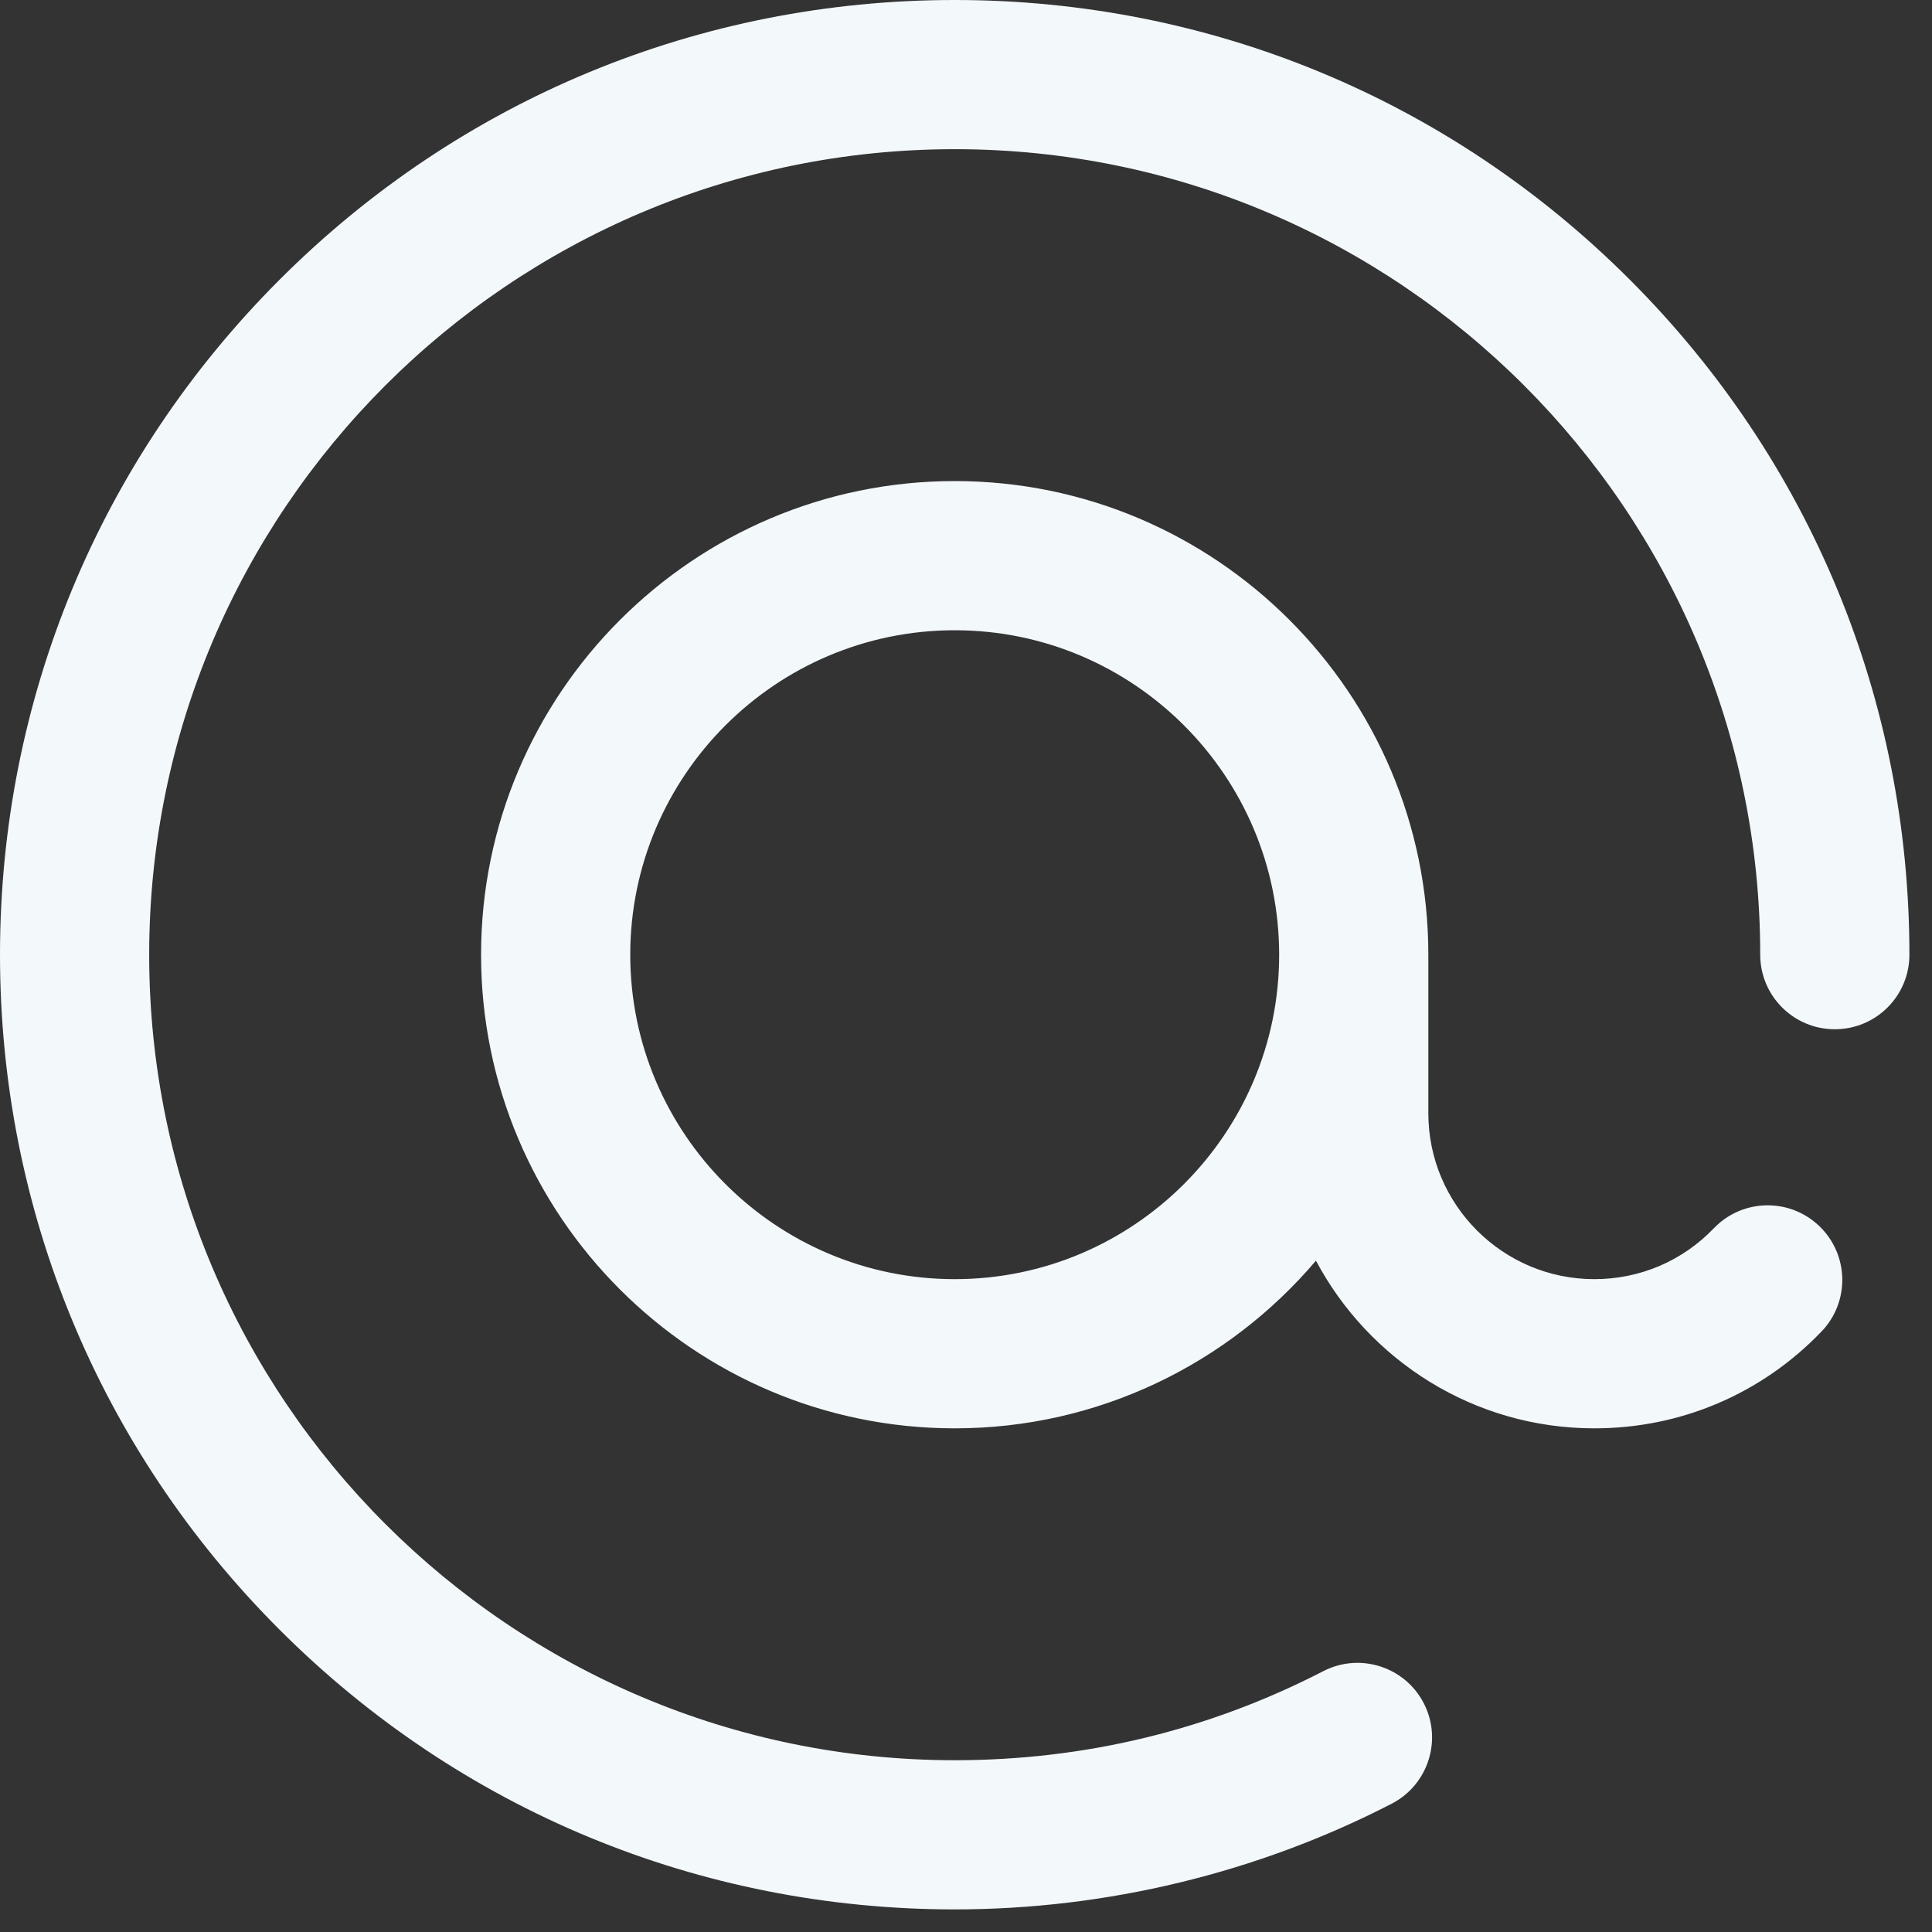
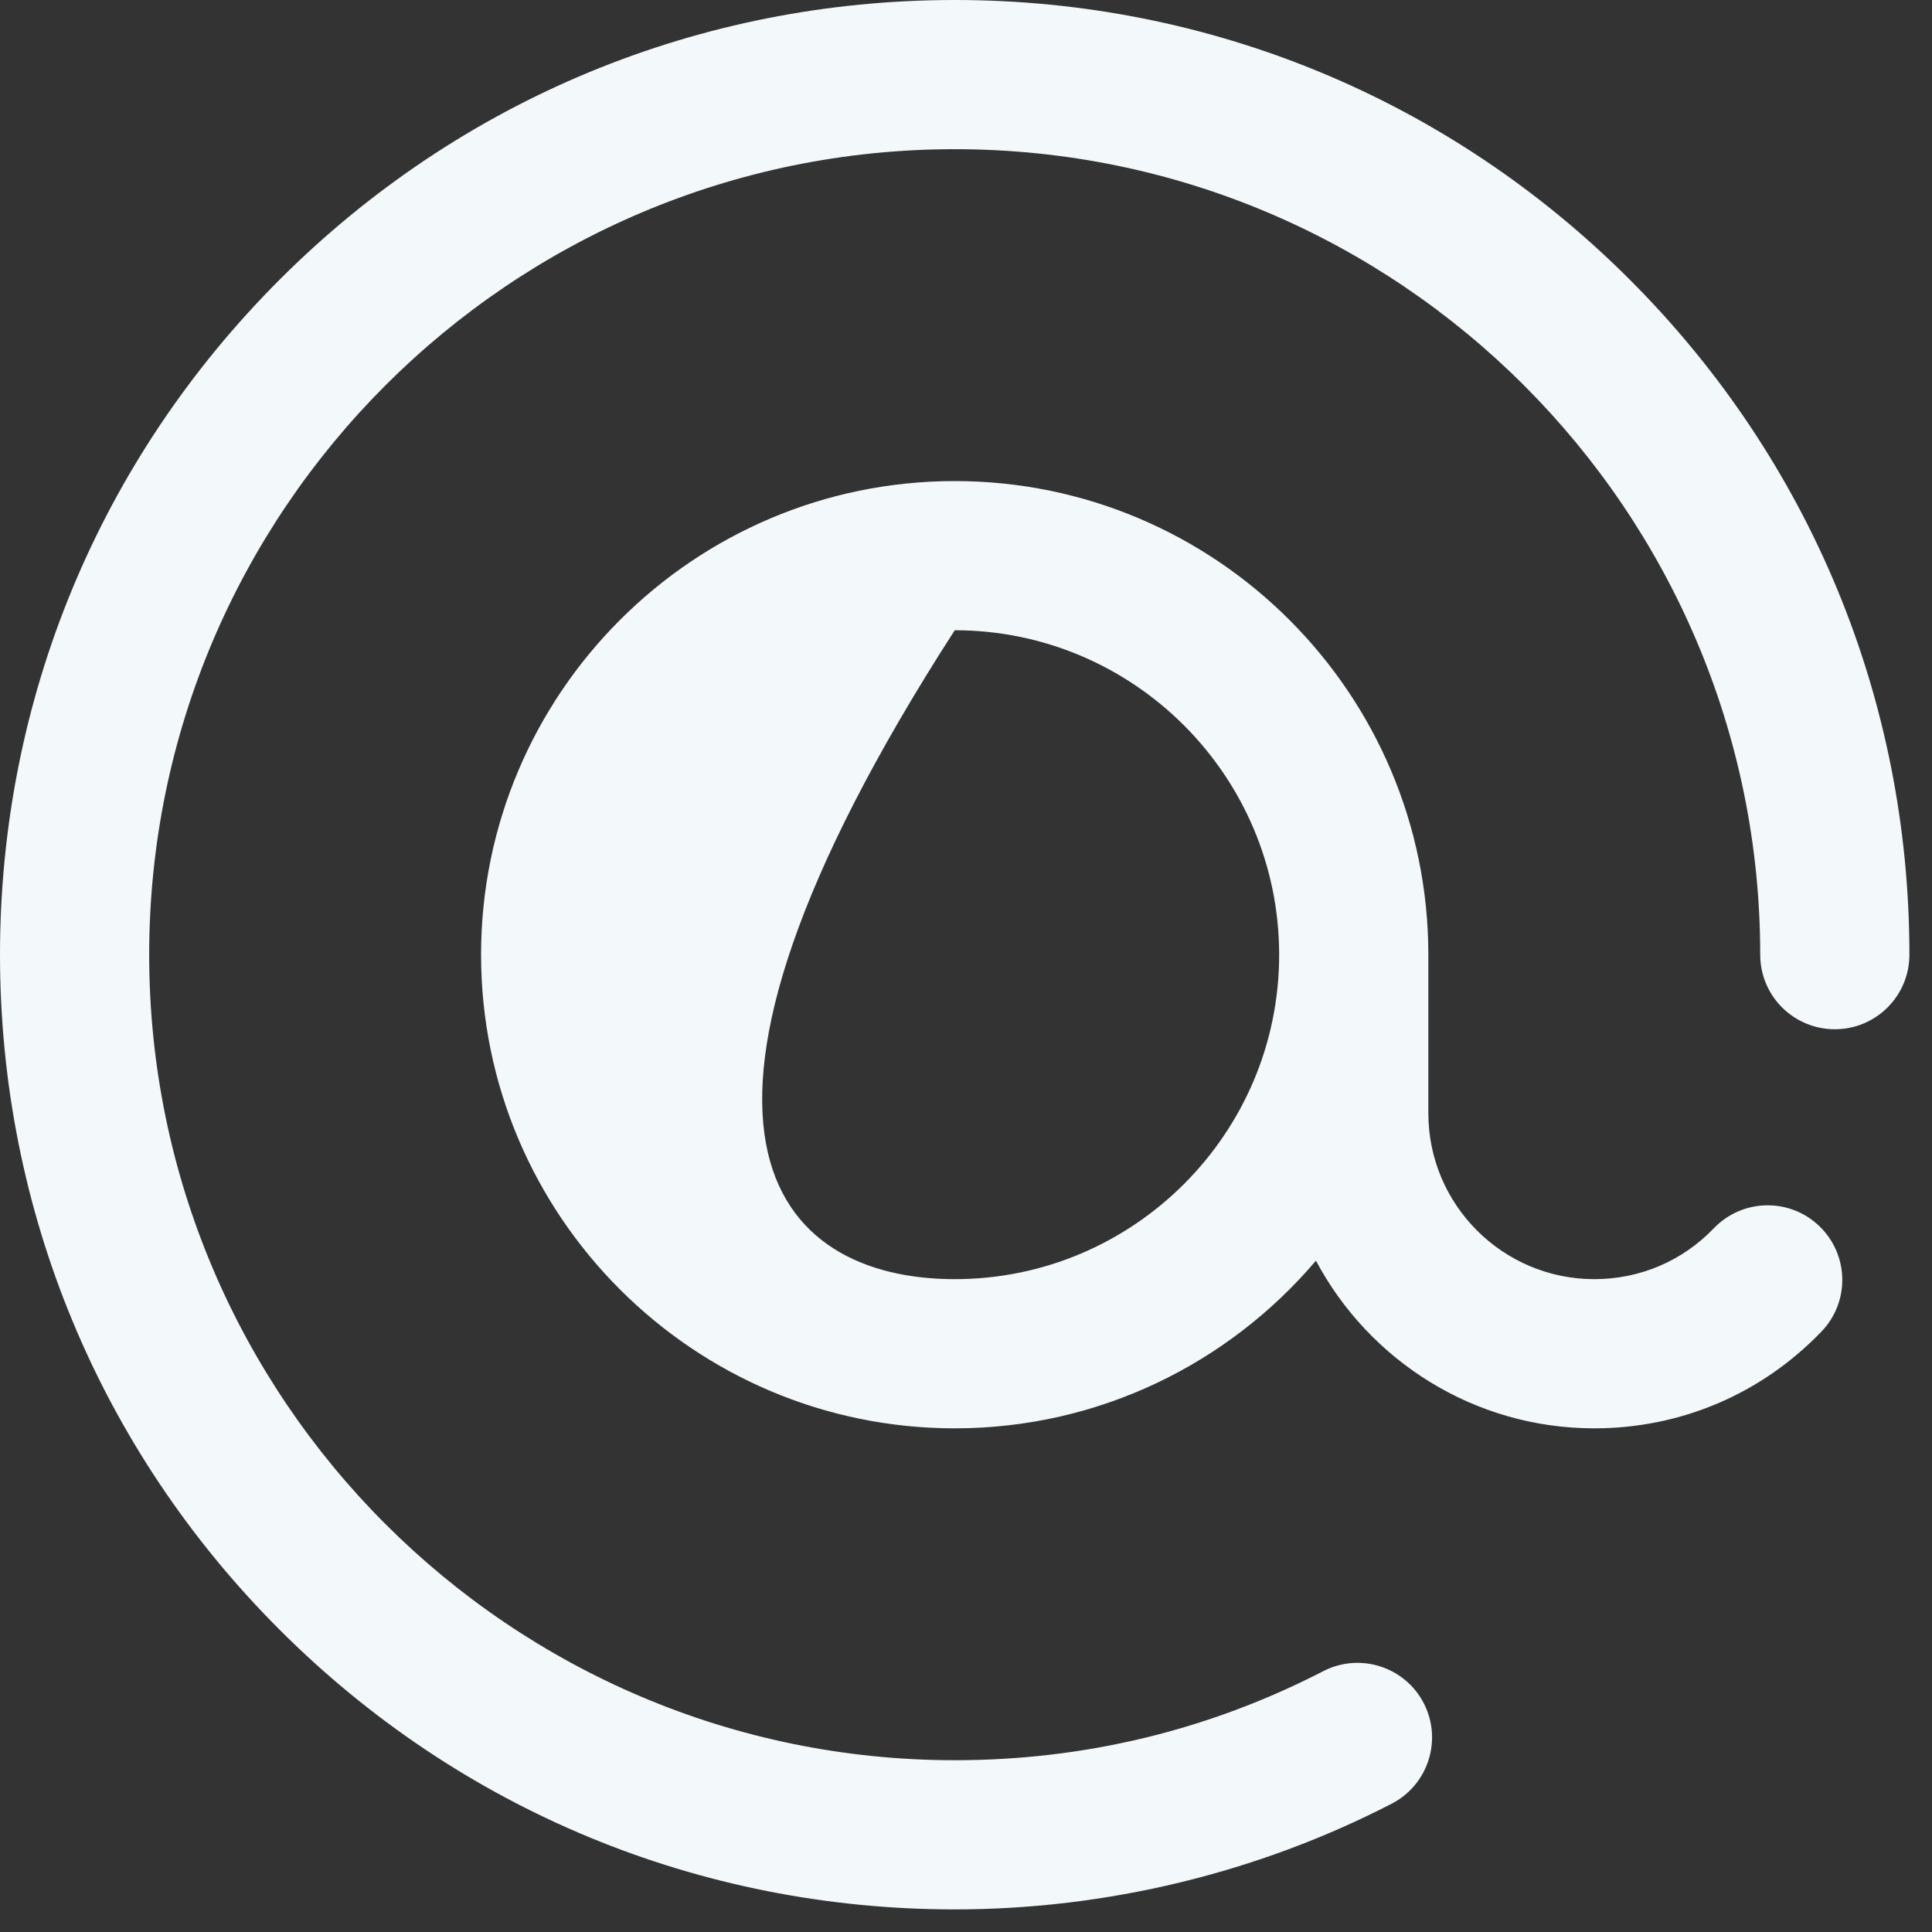
<svg xmlns="http://www.w3.org/2000/svg" width="23" height="23" viewBox="0 0 23 23" fill="none">
  <rect x="0" y="0" width="23" height="23" fill="#333333" stroke="none" />
-   <path d="M22.731 11.366C22.731 11.856 22.334 12.253 21.843 12.253C21.353 12.253 20.955 11.856 20.955 11.366C20.955 6.078 16.653 1.776 11.366 1.776C6.078 1.776 1.776 6.078 1.776 11.366C1.776 16.653 6.078 20.955 11.366 20.955C12.912 20.955 14.389 20.598 15.753 19.895C16.189 19.67 16.725 19.841 16.95 20.277C17.174 20.713 17.003 21.248 16.567 21.473C14.971 22.296 13.173 22.731 11.366 22.731C8.33 22.731 5.476 21.549 3.329 19.402C1.182 17.256 0 14.401 0 11.366C0 8.33 1.182 5.476 3.329 3.329C5.476 1.182 8.33 0 11.366 0C14.401 0 17.256 1.182 19.402 3.329C21.549 5.476 22.731 8.33 22.731 11.366ZM21.659 14.597C22.013 14.937 22.024 15.499 21.684 15.852C20.97 16.595 20.009 17.004 18.98 17.004C17.545 17.004 16.297 16.194 15.666 15.008C14.63 16.228 13.087 17.004 11.366 17.004C8.257 17.004 5.727 14.475 5.727 11.366C5.727 8.257 8.257 5.727 11.366 5.727C14.475 5.727 17.004 8.257 17.004 11.366V13.252C17.004 14.342 17.89 15.228 18.98 15.228C19.522 15.228 20.028 15.013 20.404 14.621C20.744 14.268 21.306 14.257 21.659 14.597ZM15.228 11.366C15.228 9.236 13.495 7.503 11.366 7.503C9.236 7.503 7.503 9.236 7.503 11.366C7.503 13.495 9.236 15.228 11.366 15.228C13.495 15.228 15.228 13.495 15.228 11.366Z" fill="#F3F8FB" />
+   <path d="M22.731 11.366C22.731 11.856 22.334 12.253 21.843 12.253C21.353 12.253 20.955 11.856 20.955 11.366C20.955 6.078 16.653 1.776 11.366 1.776C6.078 1.776 1.776 6.078 1.776 11.366C1.776 16.653 6.078 20.955 11.366 20.955C12.912 20.955 14.389 20.598 15.753 19.895C16.189 19.67 16.725 19.841 16.95 20.277C17.174 20.713 17.003 21.248 16.567 21.473C14.971 22.296 13.173 22.731 11.366 22.731C8.33 22.731 5.476 21.549 3.329 19.402C1.182 17.256 0 14.401 0 11.366C0 8.33 1.182 5.476 3.329 3.329C5.476 1.182 8.33 0 11.366 0C14.401 0 17.256 1.182 19.402 3.329C21.549 5.476 22.731 8.33 22.731 11.366ZM21.659 14.597C22.013 14.937 22.024 15.499 21.684 15.852C20.97 16.595 20.009 17.004 18.98 17.004C17.545 17.004 16.297 16.194 15.666 15.008C14.63 16.228 13.087 17.004 11.366 17.004C8.257 17.004 5.727 14.475 5.727 11.366C5.727 8.257 8.257 5.727 11.366 5.727C14.475 5.727 17.004 8.257 17.004 11.366V13.252C17.004 14.342 17.89 15.228 18.98 15.228C19.522 15.228 20.028 15.013 20.404 14.621C20.744 14.268 21.306 14.257 21.659 14.597ZM15.228 11.366C15.228 9.236 13.495 7.503 11.366 7.503C7.503 13.495 9.236 15.228 11.366 15.228C13.495 15.228 15.228 13.495 15.228 11.366Z" fill="#F3F8FB" />
</svg>